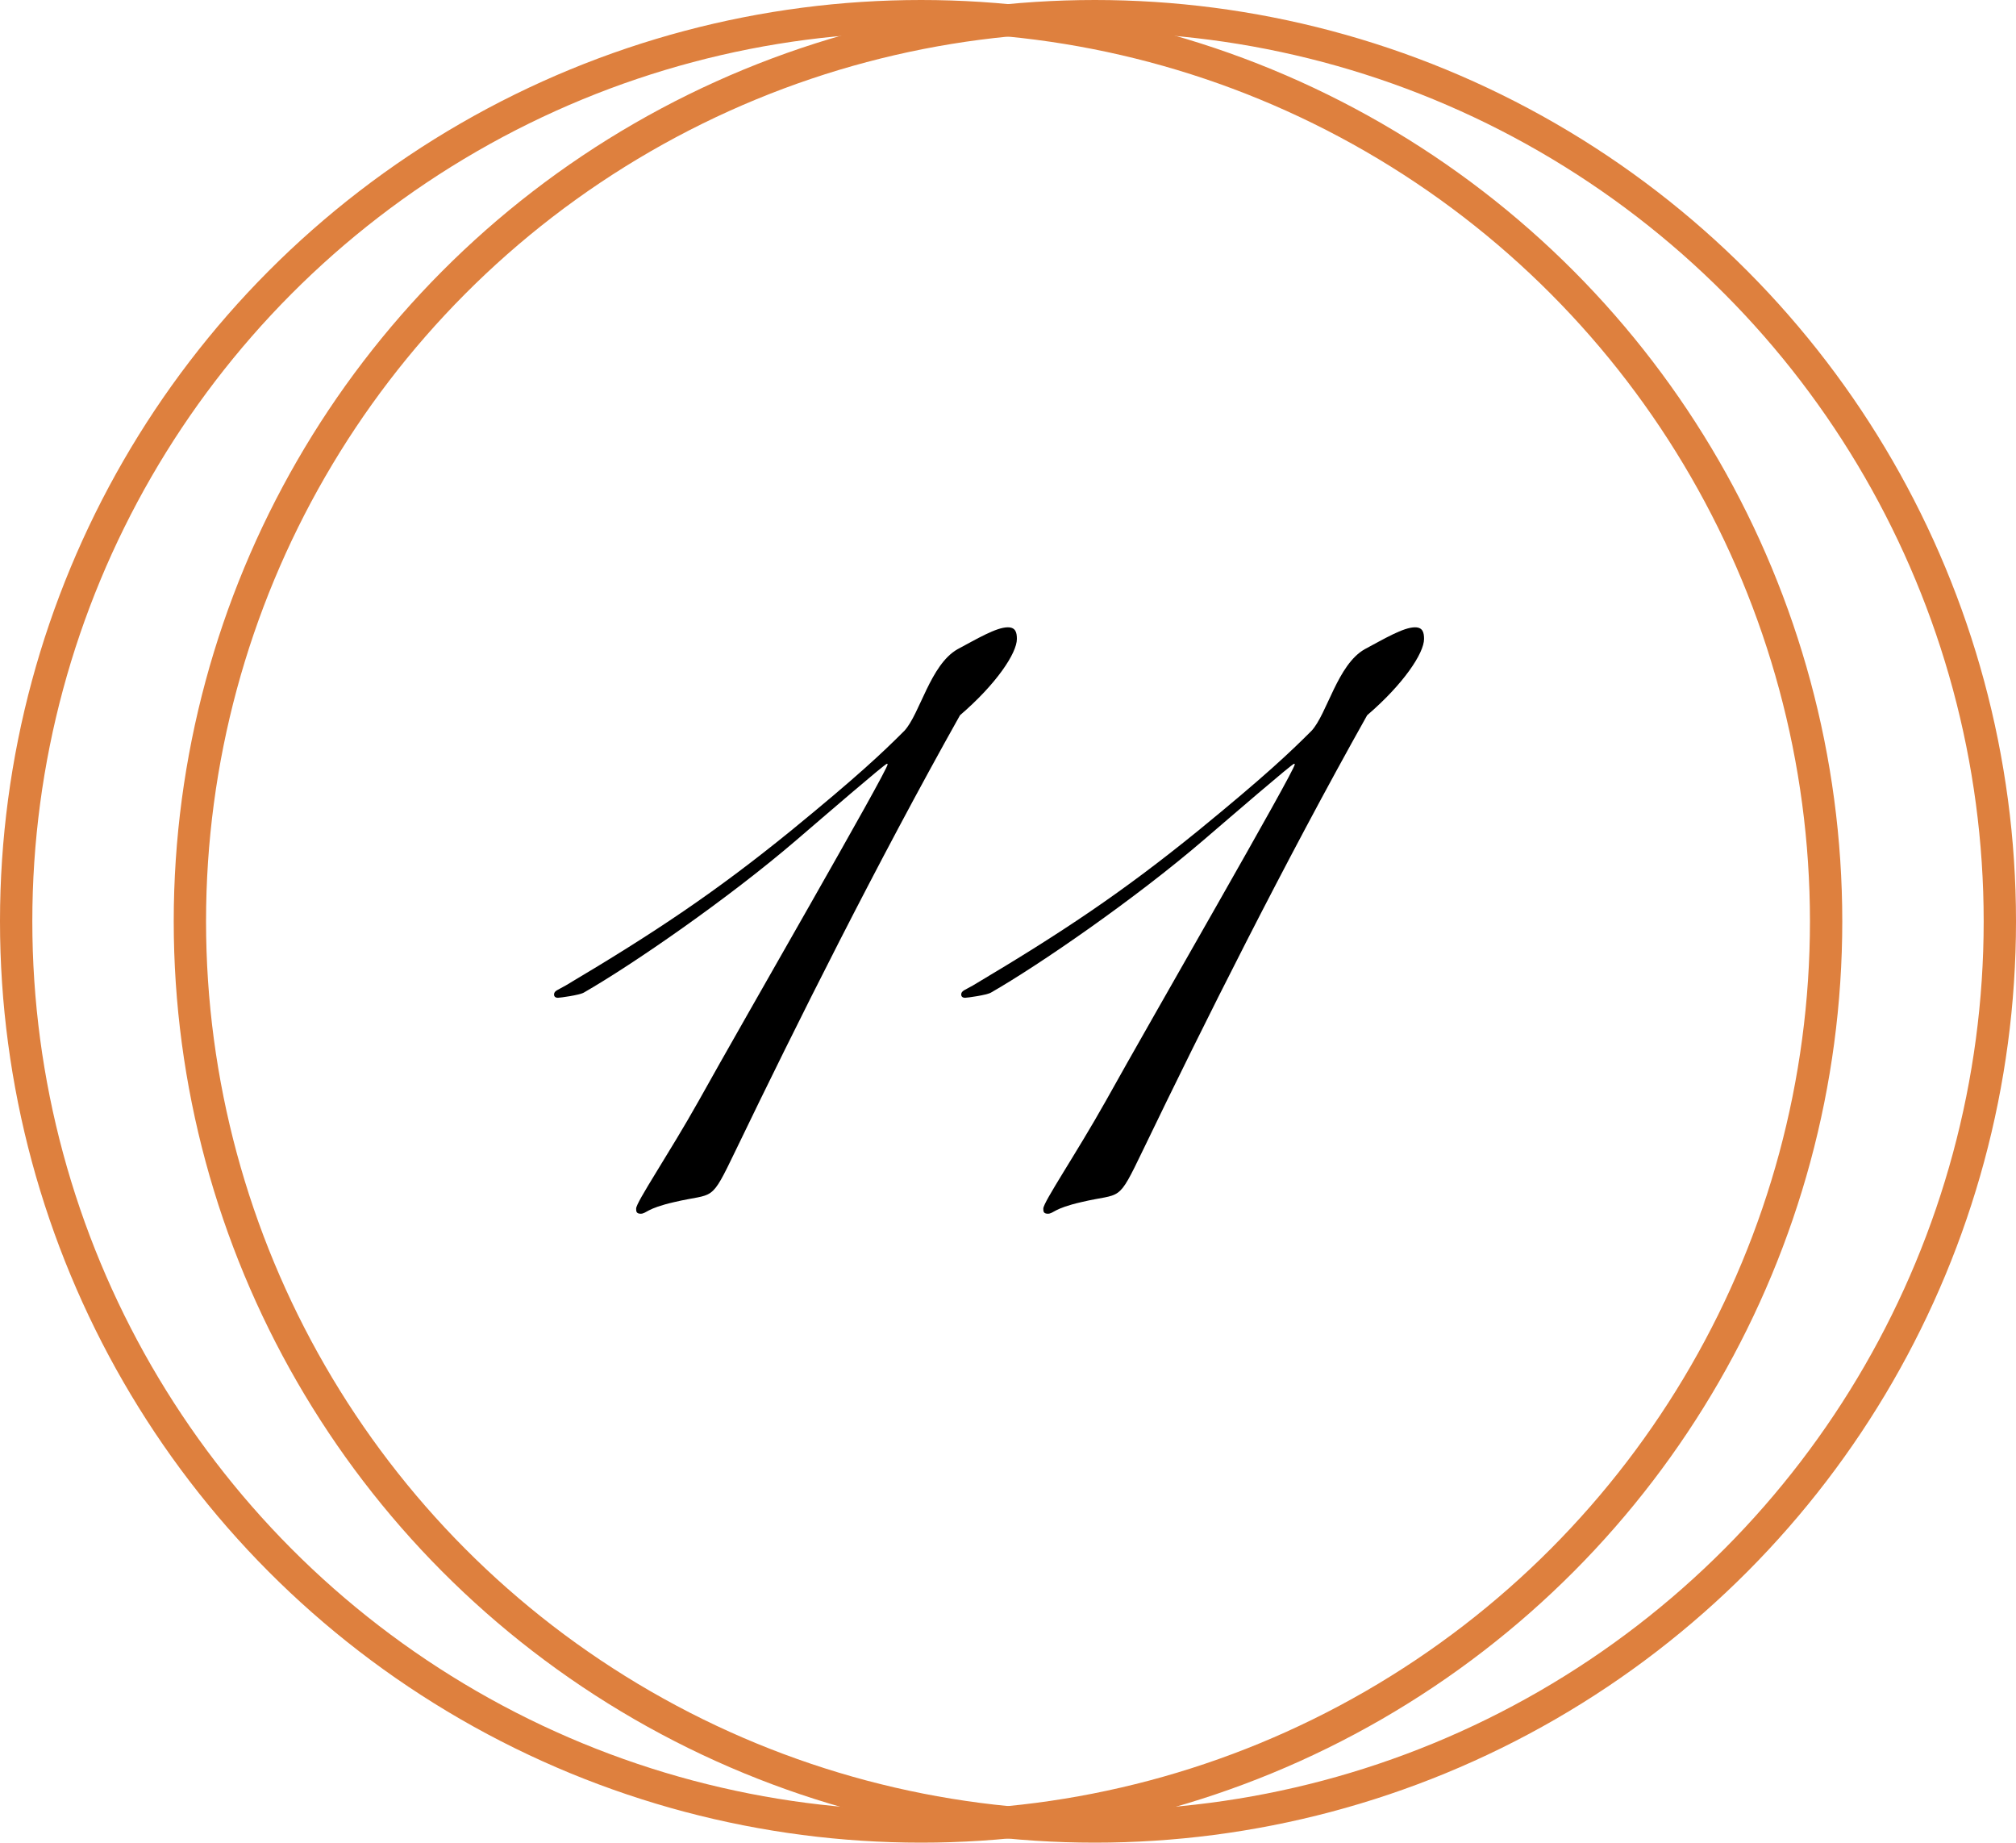
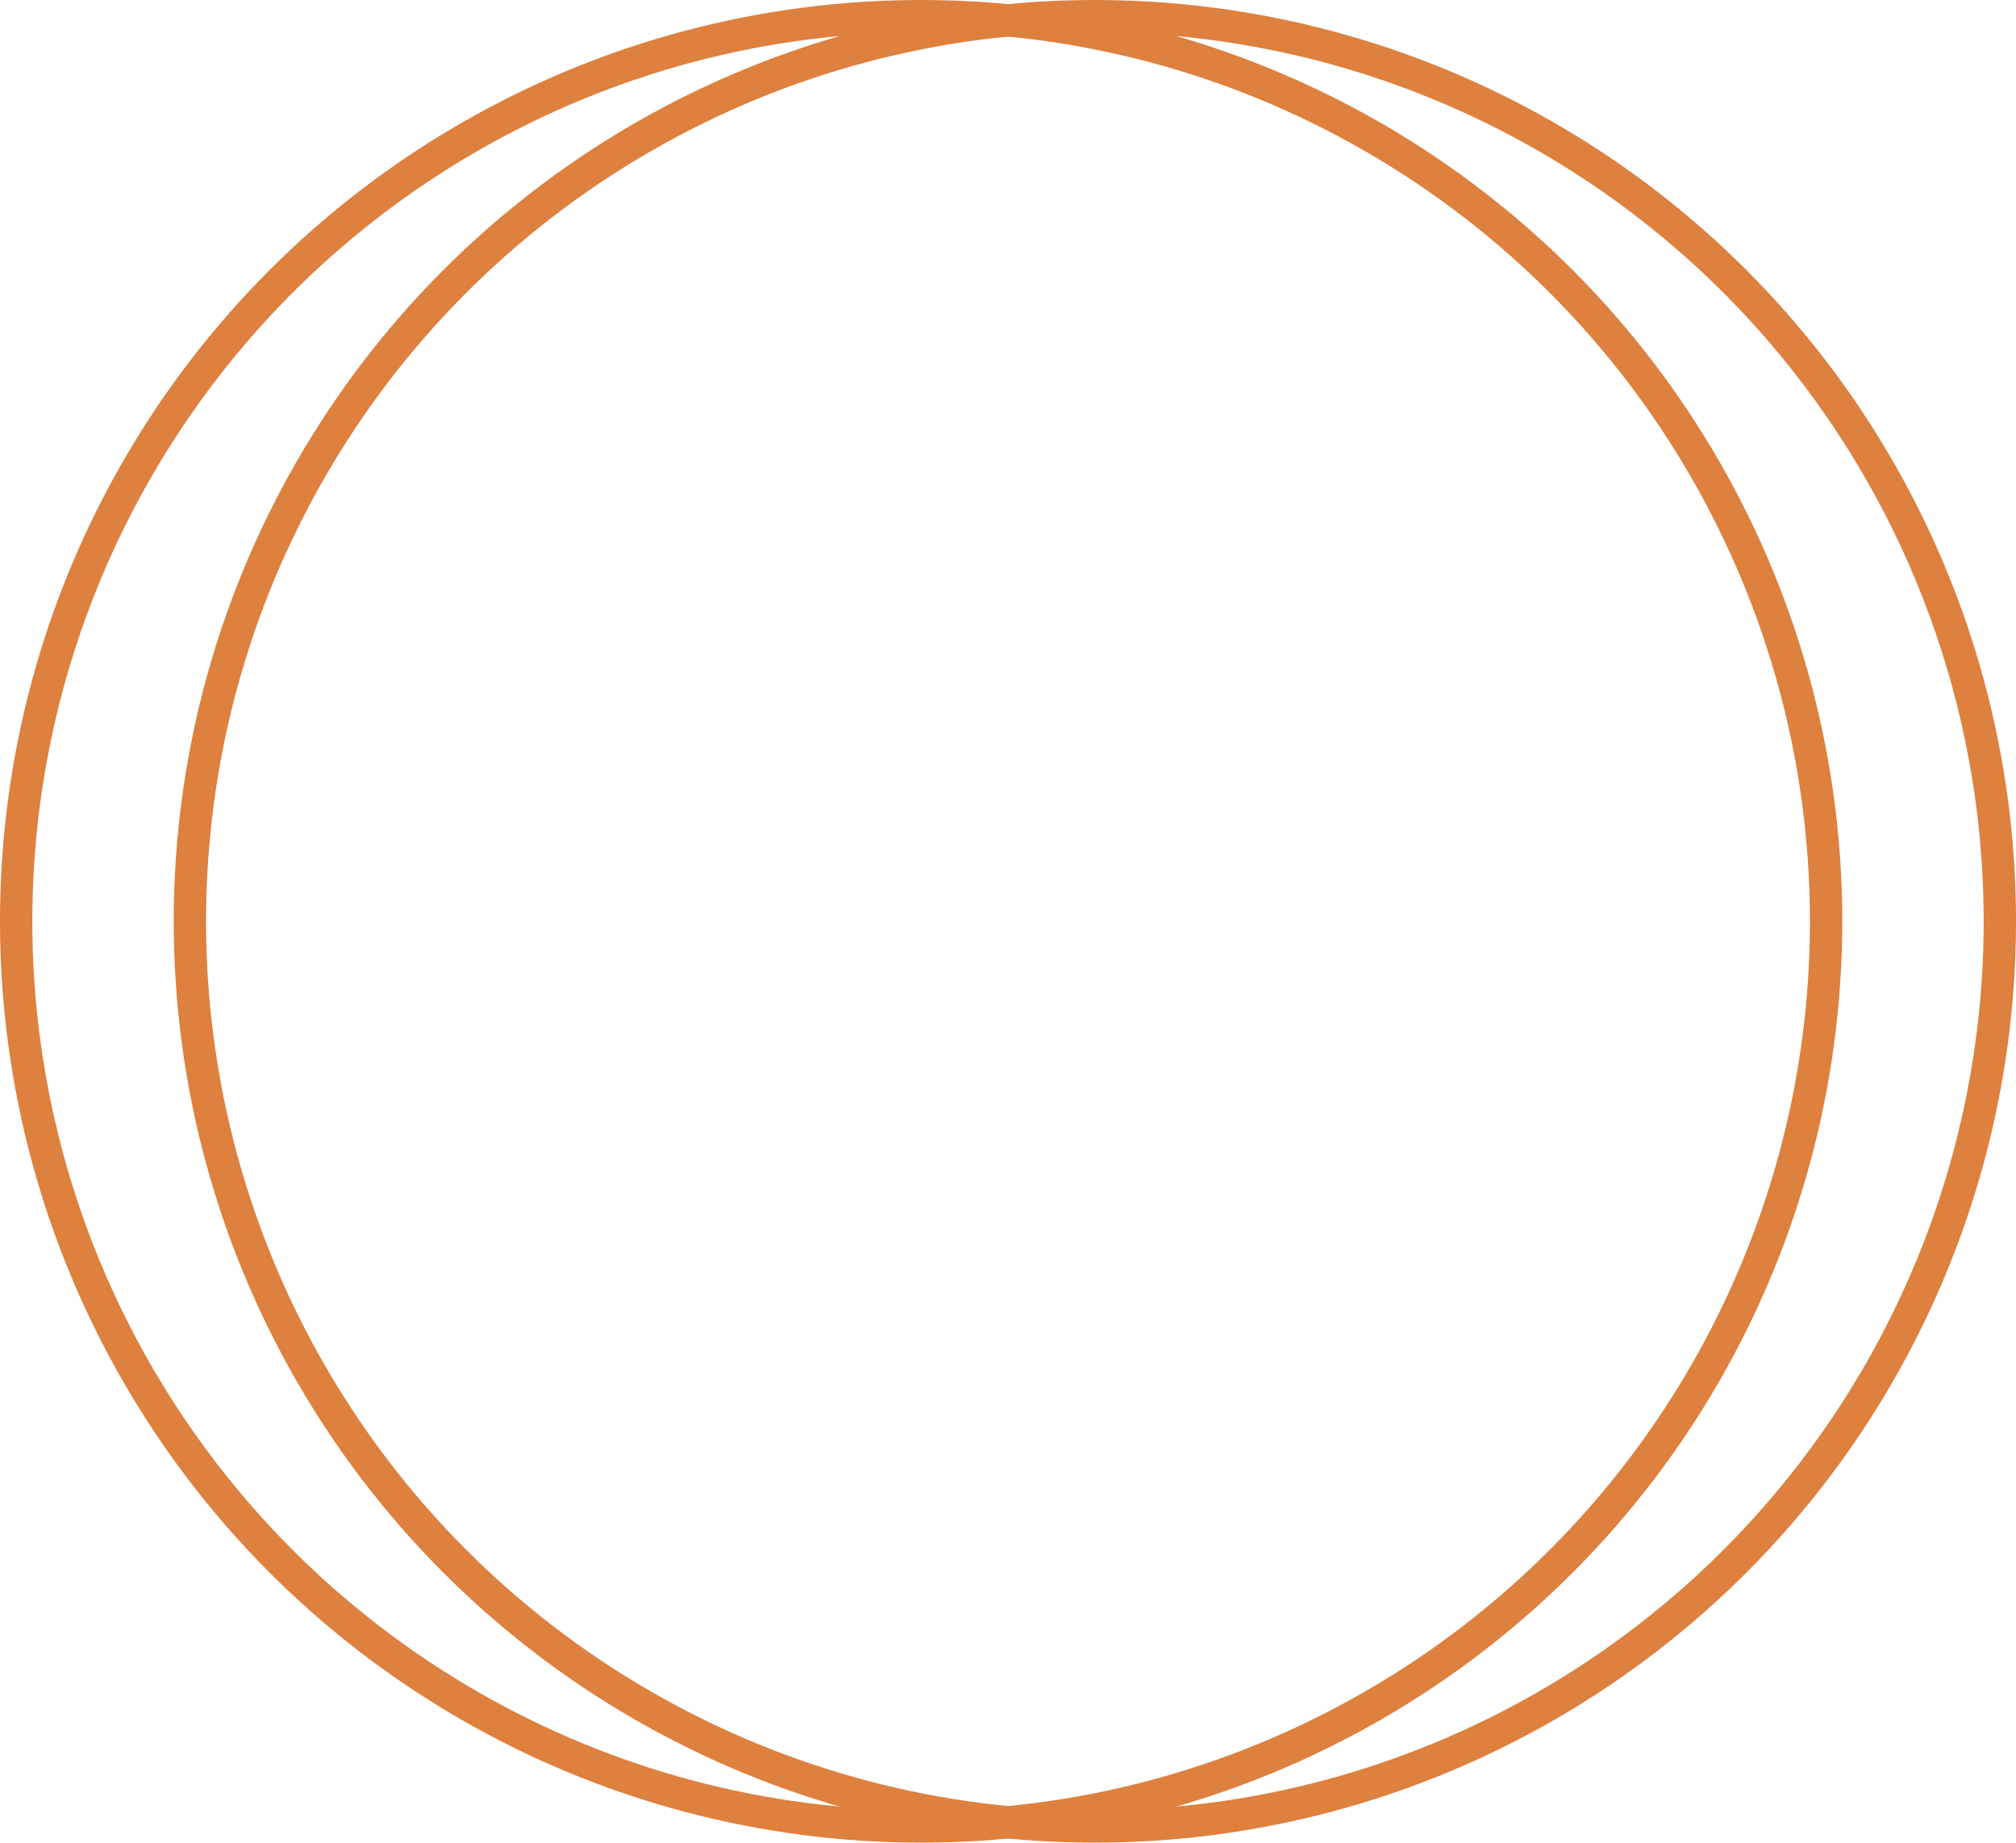
<svg xmlns="http://www.w3.org/2000/svg" width="499" height="456" viewBox="0 0 499 456" fill="none">
-   <path d="M219.699 189.16C219.699 189.16 219.699 189 219.539 189C219.059 189 203.859 202.12 197.139 207.88C180.179 222.44 156.499 238.76 144.499 245.64C143.379 246.28 138.579 246.92 138.099 246.92C137.459 246.92 137.139 246.6 137.139 246.12C137.139 245.16 138.099 245 140.019 243.88C162.099 230.76 176.979 220.84 195.699 205.64C212.339 192.04 218.419 186.28 223.859 180.84C227.699 176.68 230.259 164.52 236.979 160.68C241.779 158.12 246.579 155.24 249.459 155.24C251.379 155.24 251.699 156.52 251.699 158.12C251.699 161.64 246.579 169.32 237.619 177C217.139 213.48 196.979 253.8 182.099 284.68C175.699 297.96 176.979 295.08 166.899 297.48C159.859 299.08 160.019 300.36 158.579 300.36C157.459 300.36 157.459 299.72 157.459 299.08C157.459 297.48 165.619 285.48 172.979 272.36C184.179 252.2 219.699 190.76 219.699 189.16ZM320.48 189.16C320.48 189.16 320.48 189 320.32 189C319.84 189 304.64 202.12 297.92 207.88C280.96 222.44 257.28 238.76 245.28 245.64C244.16 246.28 239.36 246.92 238.88 246.92C238.24 246.92 237.92 246.6 237.92 246.12C237.92 245.16 238.88 245 240.8 243.88C262.88 230.76 277.76 220.84 296.48 205.64C313.12 192.04 319.2 186.28 324.64 180.84C328.48 176.68 331.04 164.52 337.76 160.68C342.56 158.12 347.36 155.24 350.24 155.24C352.16 155.24 352.48 156.52 352.48 158.12C352.48 161.64 347.36 169.32 338.4 177C317.92 213.48 297.76 253.8 282.88 284.68C276.48 297.96 277.76 295.08 267.68 297.48C260.64 299.08 260.8 300.36 259.36 300.36C258.24 300.36 258.24 299.72 258.24 299.08C258.24 297.48 266.4 285.48 273.76 272.36C284.96 252.2 320.48 190.76 320.48 189.16Z" fill="black" />
  <circle cx="228" cy="228" r="224" stroke="#DE803E" stroke-width="8" />
  <circle cx="271" cy="228" r="224" stroke="#DE803E" stroke-width="8" />
</svg>